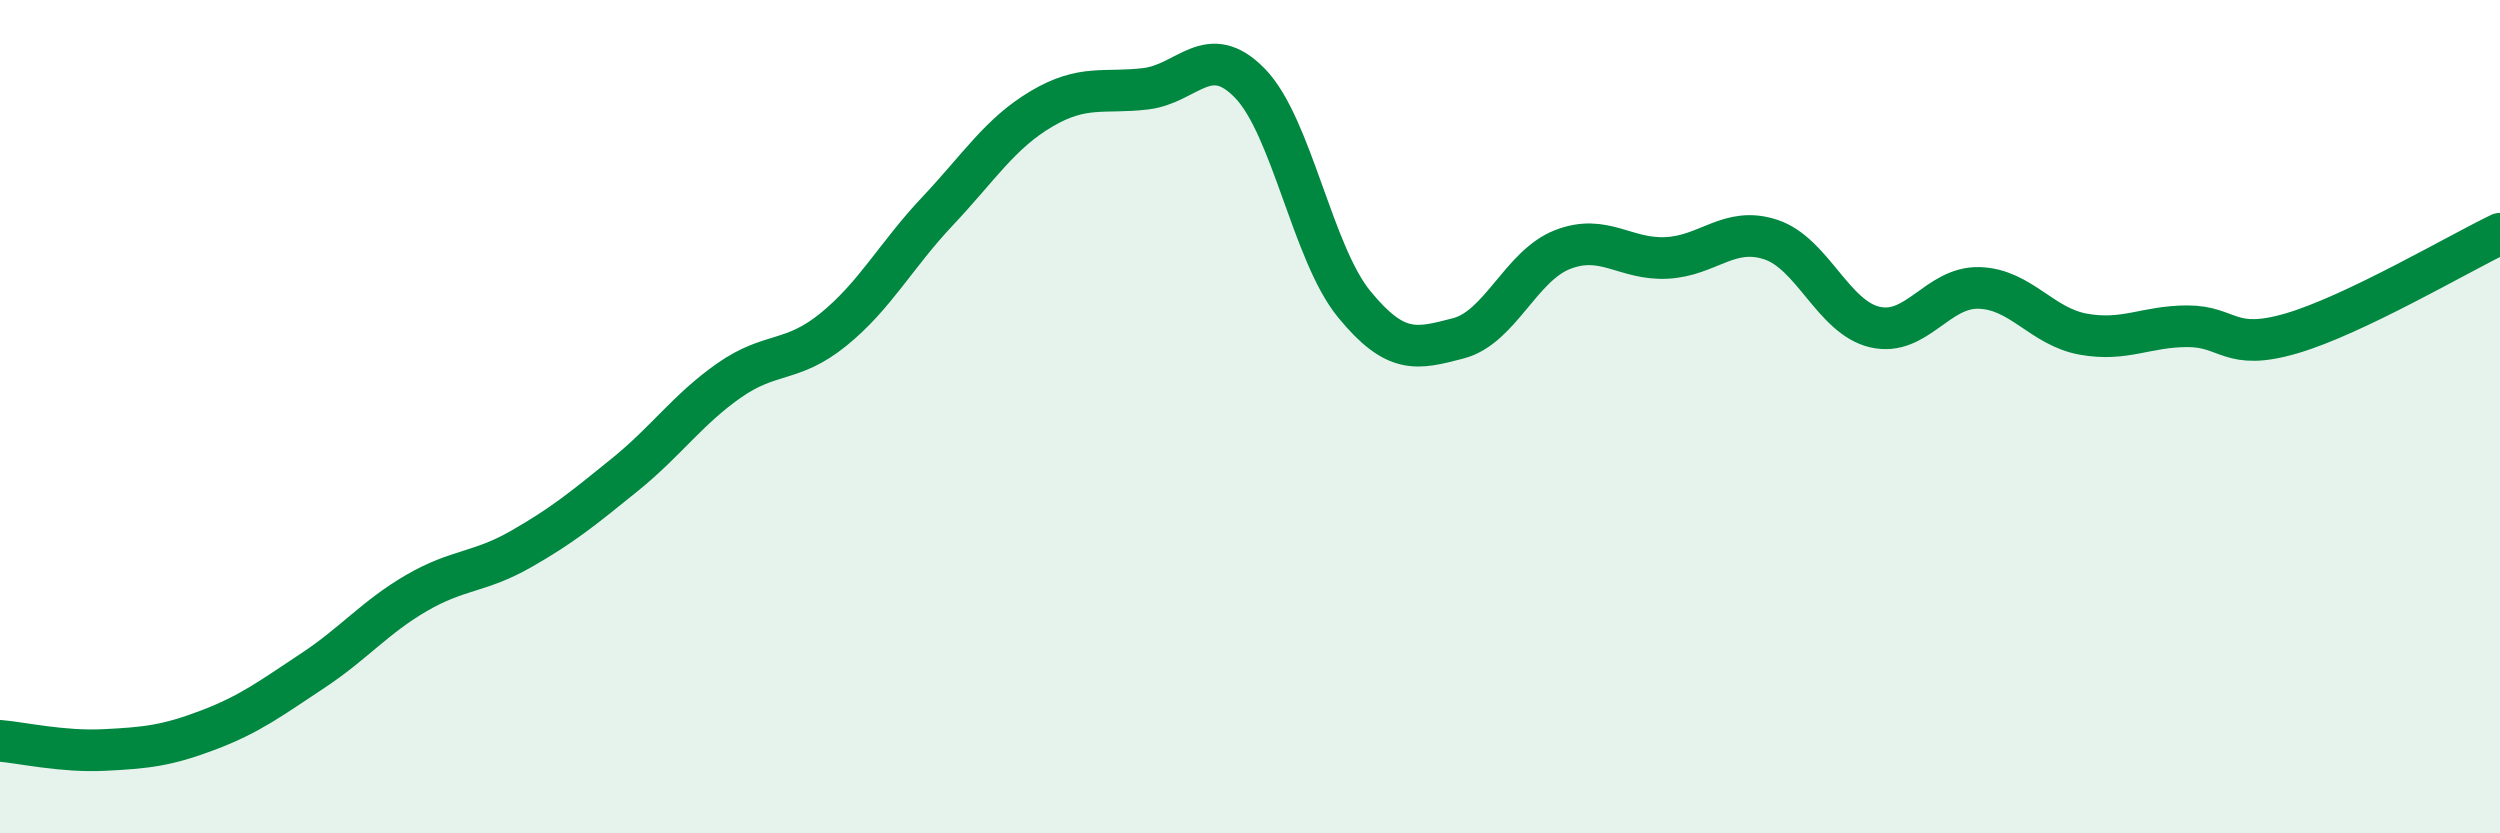
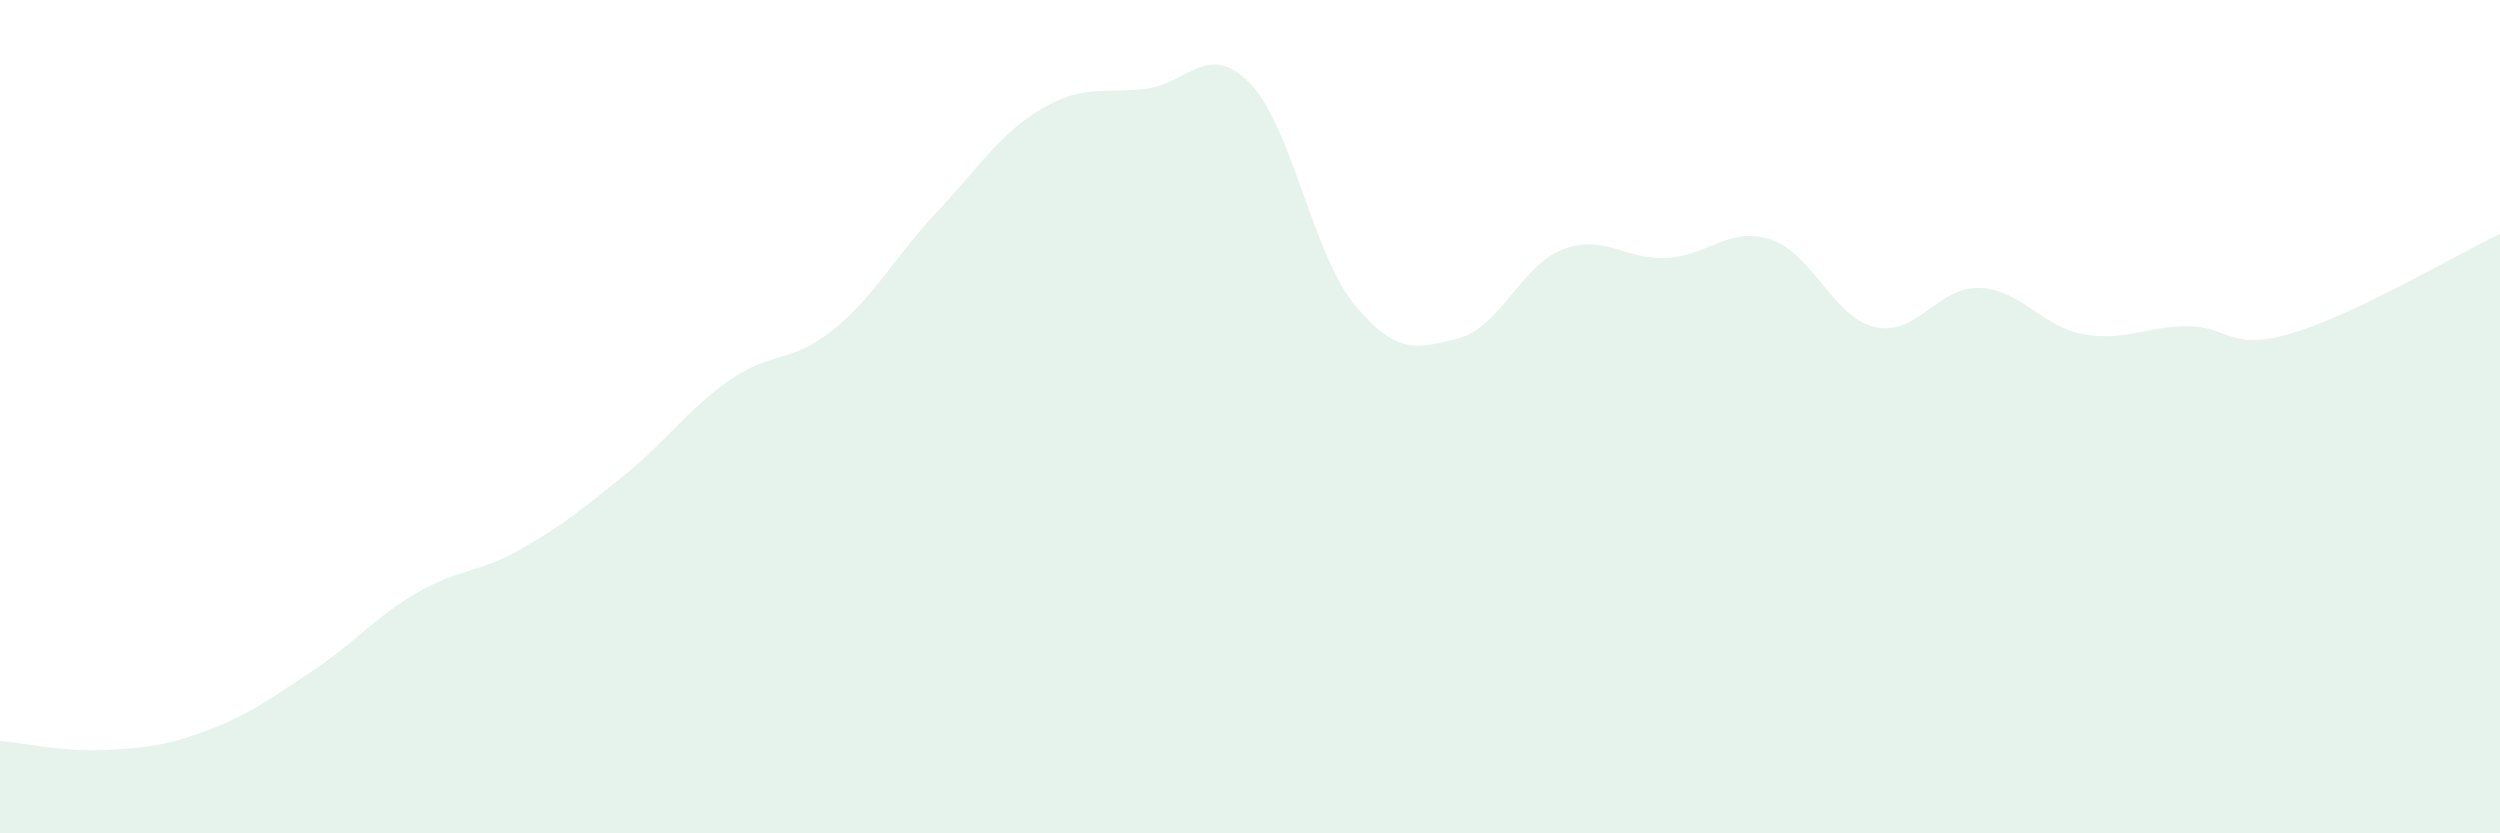
<svg xmlns="http://www.w3.org/2000/svg" width="60" height="20" viewBox="0 0 60 20">
  <path d="M 0,17.78 C 0.5,17.82 1.5,18.05 2.5,18 C 3.5,17.95 4,17.9 5,17.52 C 6,17.14 6.5,16.76 7.5,16.1 C 8.5,15.44 9,14.81 10,14.23 C 11,13.65 11.5,13.75 12.5,13.18 C 13.5,12.61 14,12.2 15,11.39 C 16,10.58 16.5,9.83 17.5,9.13 C 18.5,8.43 19,8.72 20,7.91 C 21,7.1 21.5,6.13 22.5,5.07 C 23.5,4.01 24,3.2 25,2.61 C 26,2.02 26.5,2.25 27.5,2.13 C 28.5,2.01 29,0.97 30,2 C 31,3.03 31.5,6.08 32.5,7.3 C 33.5,8.52 34,8.38 35,8.12 C 36,7.86 36.5,6.38 37.5,5.99 C 38.5,5.6 39,6.24 40,6.19 C 41,6.14 41.5,5.42 42.5,5.75 C 43.5,6.08 44,7.62 45,7.85 C 46,8.08 46.5,6.88 47.5,6.91 C 48.5,6.94 49,7.84 50,8.02 C 51,8.2 51.5,7.83 52.5,7.83 C 53.5,7.83 53.5,8.44 55,8 C 56.5,7.56 59,6.09 60,5.61L60 20L0 20Z" fill="#008740" opacity="0.1" stroke-linecap="round" stroke-linejoin="round" />
-   <path d="M 0,17.78 C 0.5,17.82 1.5,18.05 2.5,18 C 3.5,17.95 4,17.9 5,17.52 C 6,17.14 6.5,16.76 7.5,16.1 C 8.5,15.44 9,14.81 10,14.23 C 11,13.65 11.5,13.75 12.5,13.18 C 13.5,12.61 14,12.2 15,11.39 C 16,10.58 16.5,9.83 17.5,9.13 C 18.5,8.43 19,8.72 20,7.91 C 21,7.1 21.5,6.13 22.5,5.07 C 23.5,4.01 24,3.2 25,2.61 C 26,2.02 26.5,2.25 27.5,2.13 C 28.5,2.01 29,0.97 30,2 C 31,3.03 31.5,6.08 32.5,7.3 C 33.5,8.52 34,8.38 35,8.12 C 36,7.86 36.5,6.38 37.5,5.99 C 38.5,5.6 39,6.24 40,6.19 C 41,6.14 41.5,5.42 42.5,5.75 C 43.5,6.08 44,7.62 45,7.85 C 46,8.08 46.5,6.88 47.5,6.91 C 48.5,6.94 49,7.84 50,8.02 C 51,8.2 51.5,7.83 52.5,7.83 C 53.5,7.83 53.5,8.44 55,8 C 56.5,7.56 59,6.09 60,5.61" stroke="#008740" stroke-width="1" fill="none" stroke-linecap="round" stroke-linejoin="round" />
</svg>